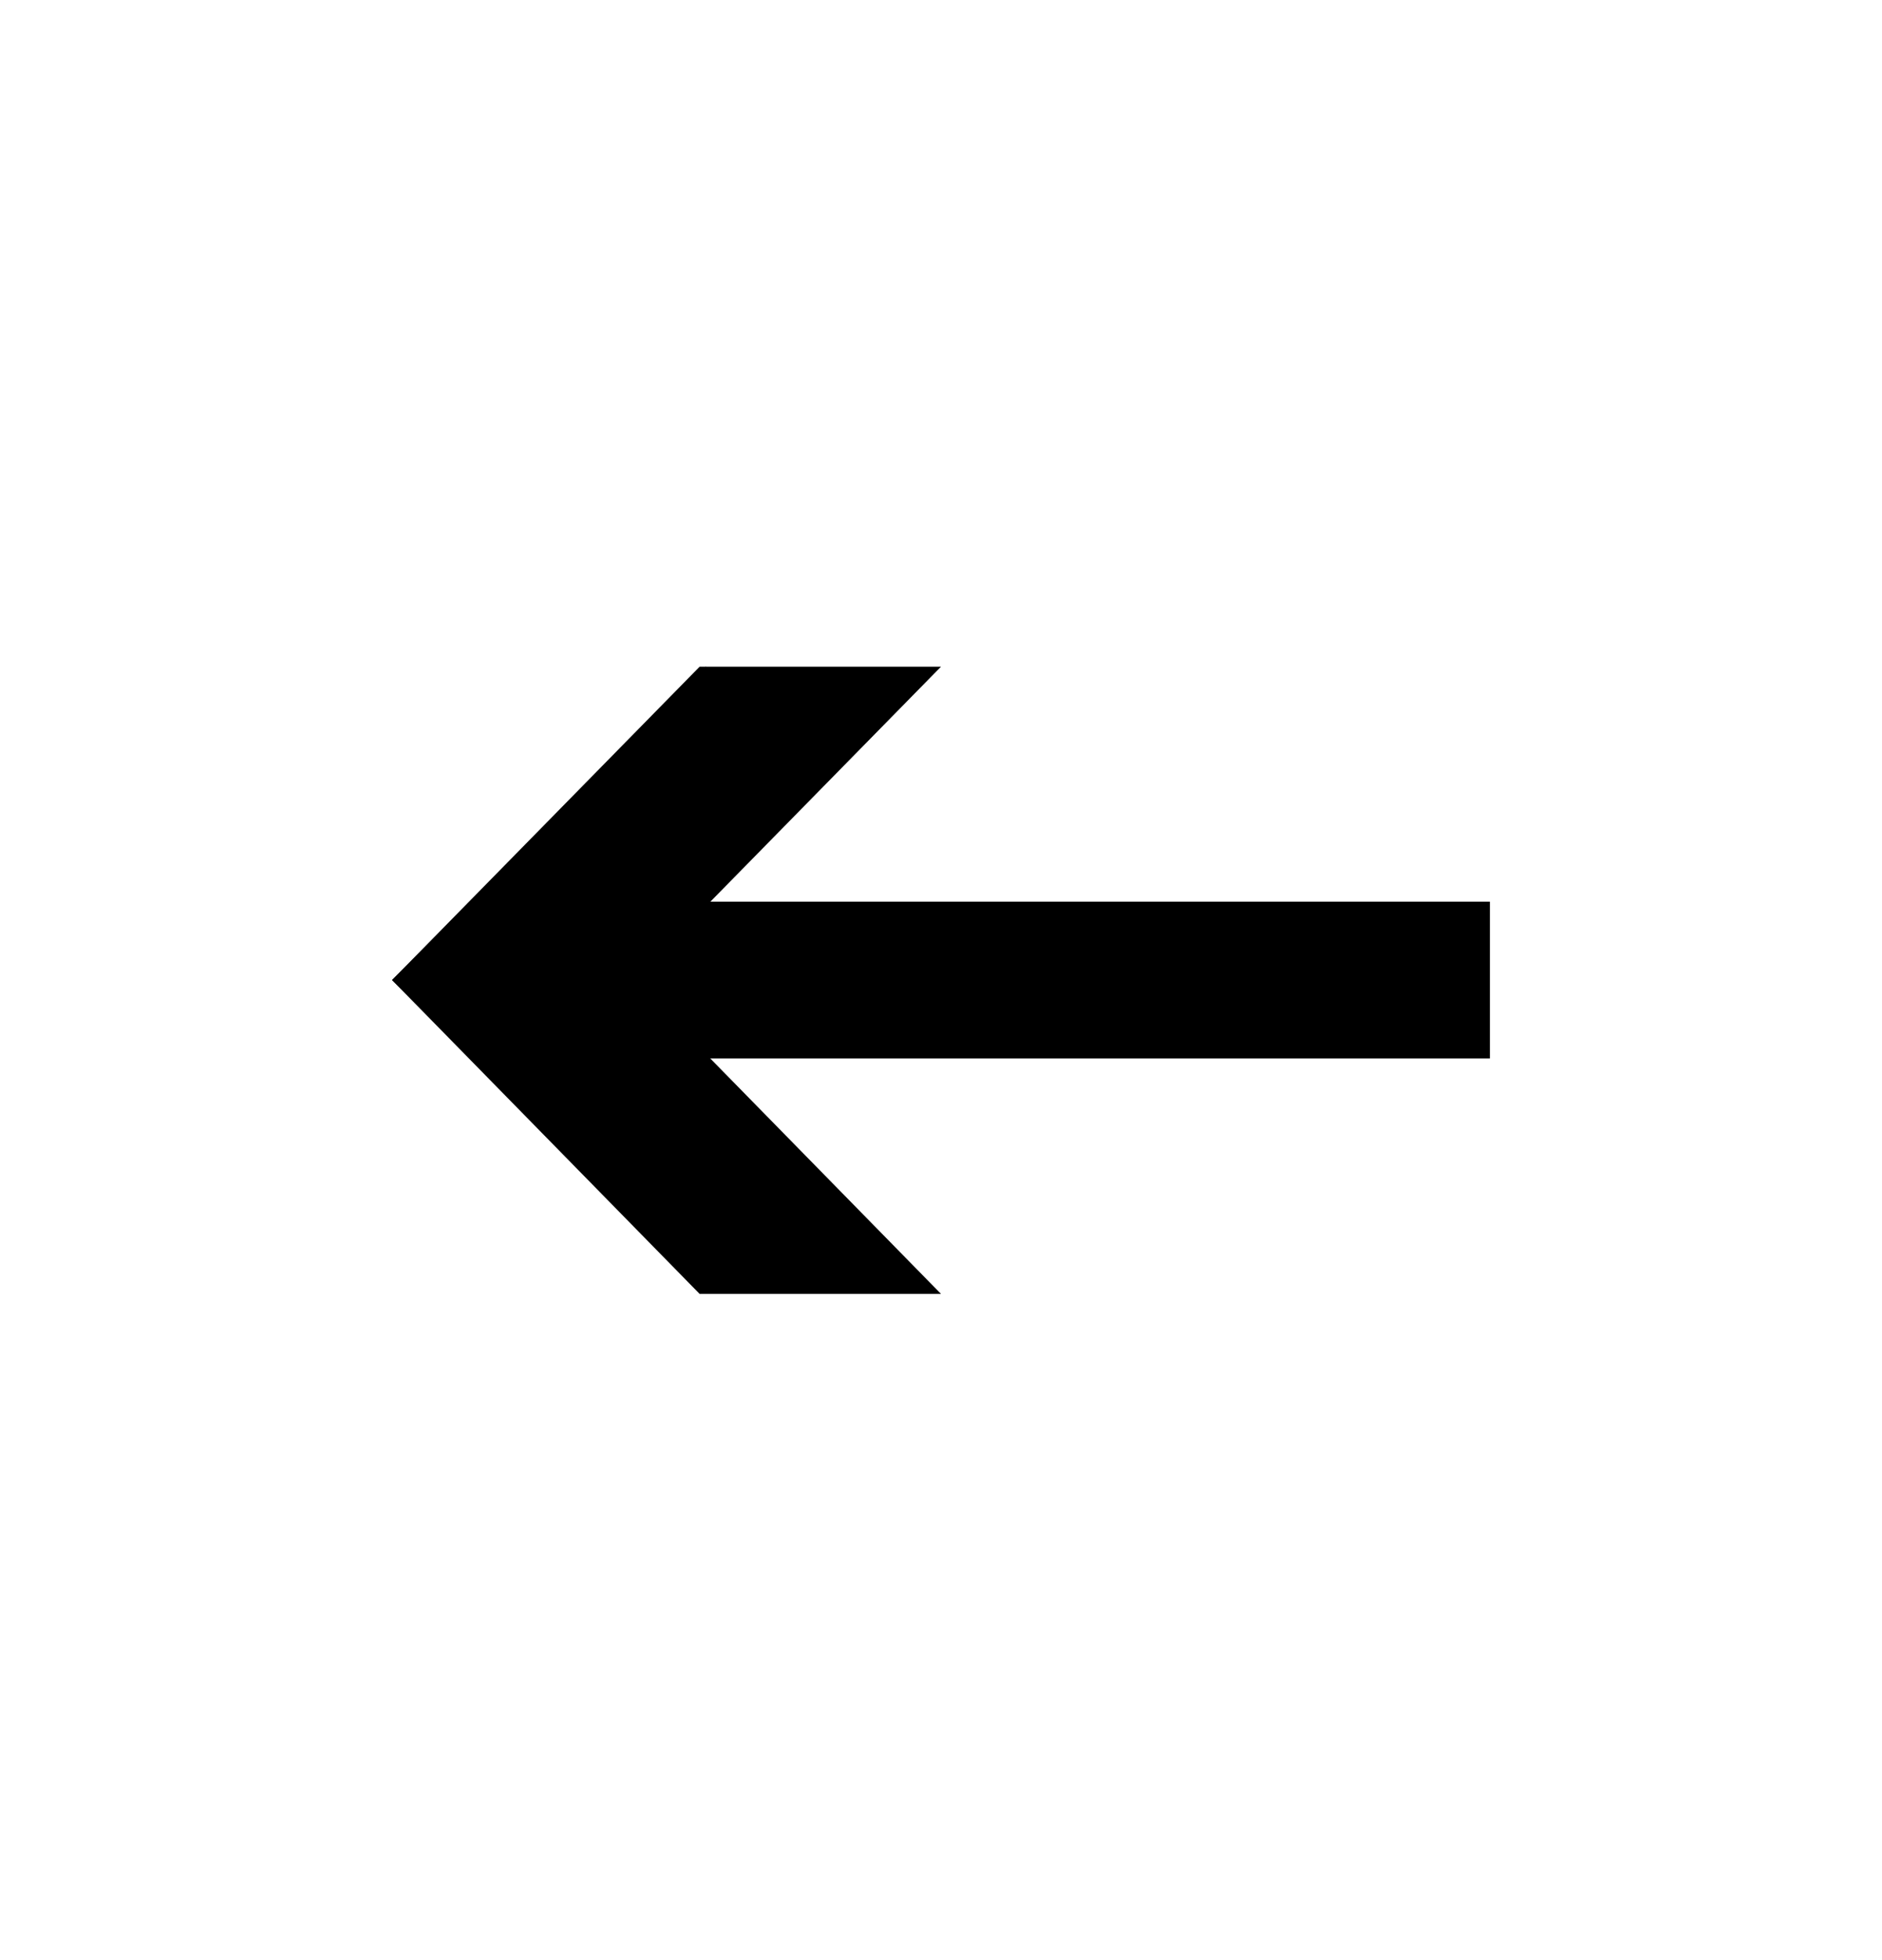
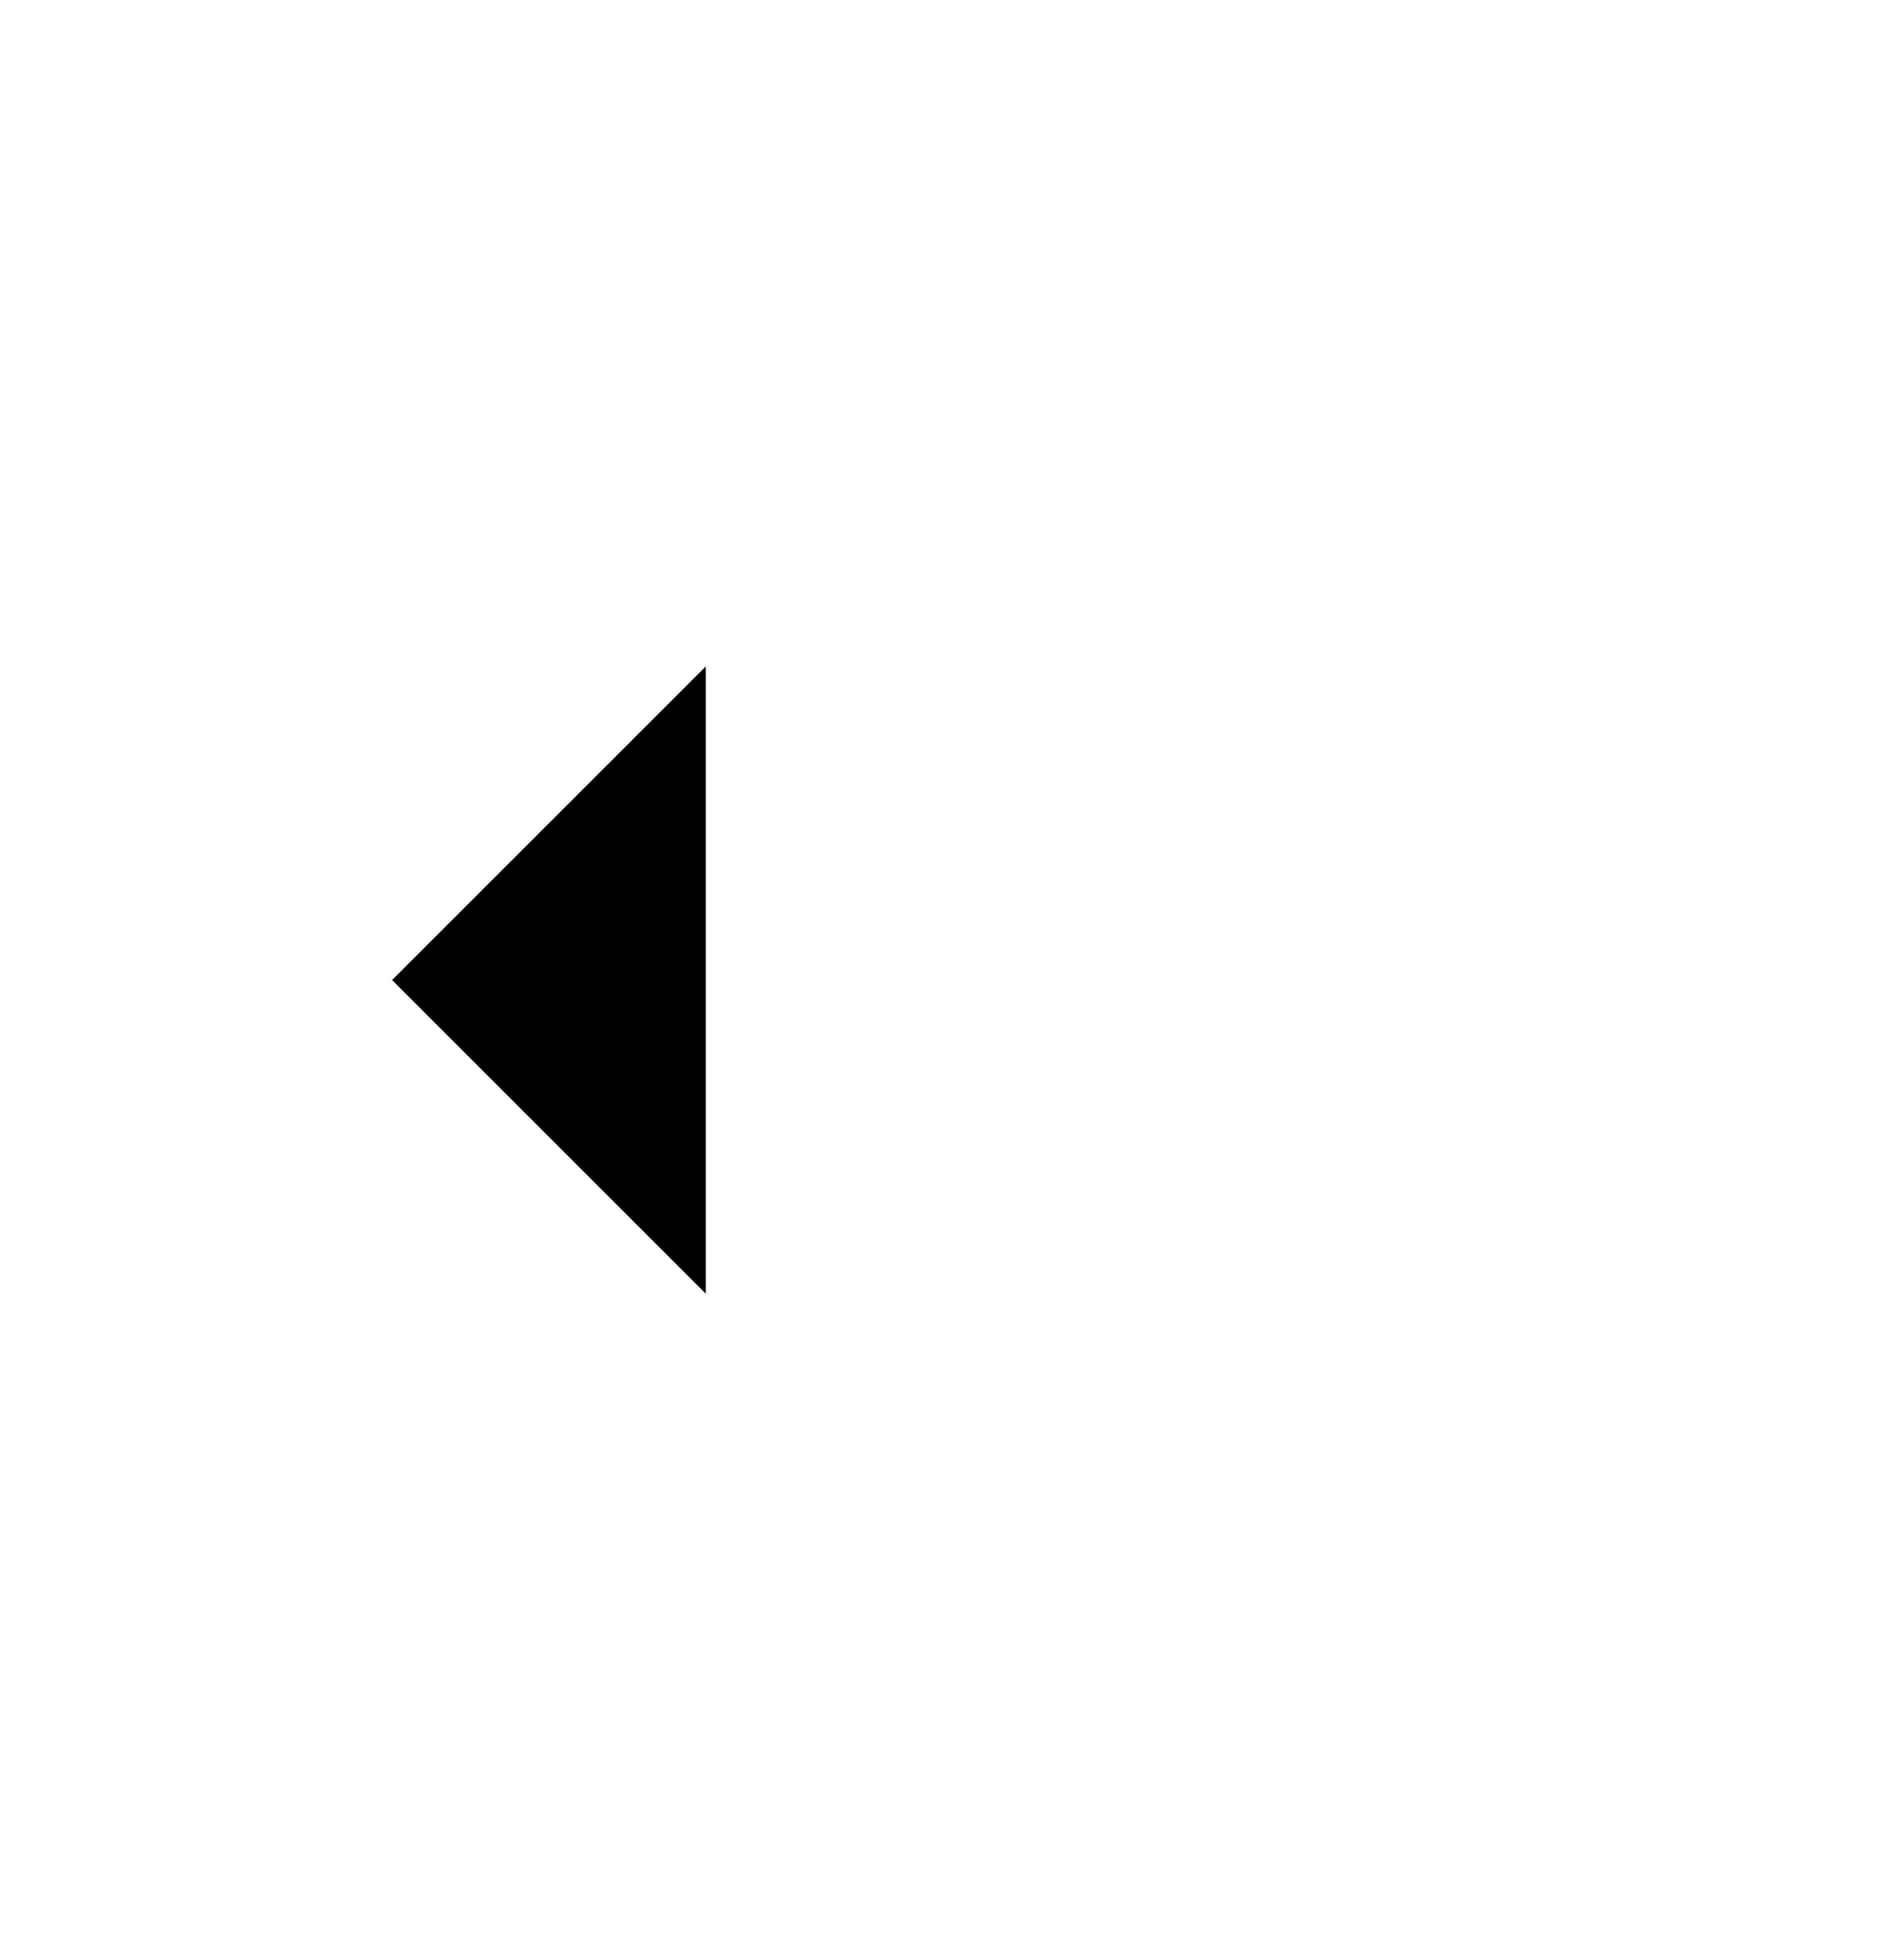
<svg xmlns="http://www.w3.org/2000/svg" viewBox="1988 2487.5 24 25" width="24" height="25">
-   <path fill="none" stroke="black" fill-opacity="1" stroke-width="2" stroke-opacity="1" color="rgb(51, 51, 51)" font-size-adjust="none" id="tSvg12bb58f6cda" title="Path 1" d="M 1995 2500 C 1999 2500 2003 2500 2007 2500" style="" />
  <path fill="black" stroke="none" fill-opacity="1" stroke-width="1" stroke-opacity="1" color="rgb(51, 51, 51)" font-size-adjust="none" id="tSvg46f28d7685" title="Path 2" d="M 1997 2496 C 1997 2498.667 1997 2501.333 1997 2504 C 1995.667 2502.667 1994.333 2501.333 1993 2500C 1994.333 2498.667 1995.667 2497.333 1997 2496Z" style="" />
-   <path fill="black" stroke="none" fill-opacity="1" stroke-width="1" stroke-opacity="1" color="rgb(51, 51, 51)" font-size-adjust="none" id="tSvg919edd8f3b" title="Path 3" d="M 1996.922 2504.003 C 1995.614 2502.669 1994.307 2501.334 1993 2500 C 1994.307 2498.668 1995.614 2497.336 1996.922 2496.003 C 1997.948 2496.003 1998.974 2496.003 2000 2496.003 C 1998.693 2497.336 1997.386 2498.668 1996.078 2500 C 1997.386 2501.334 1998.693 2502.669 2000 2504.003C 1998.974 2504.003 1997.948 2504.003 1996.922 2504.003Z" style="" />
  <defs />
</svg>